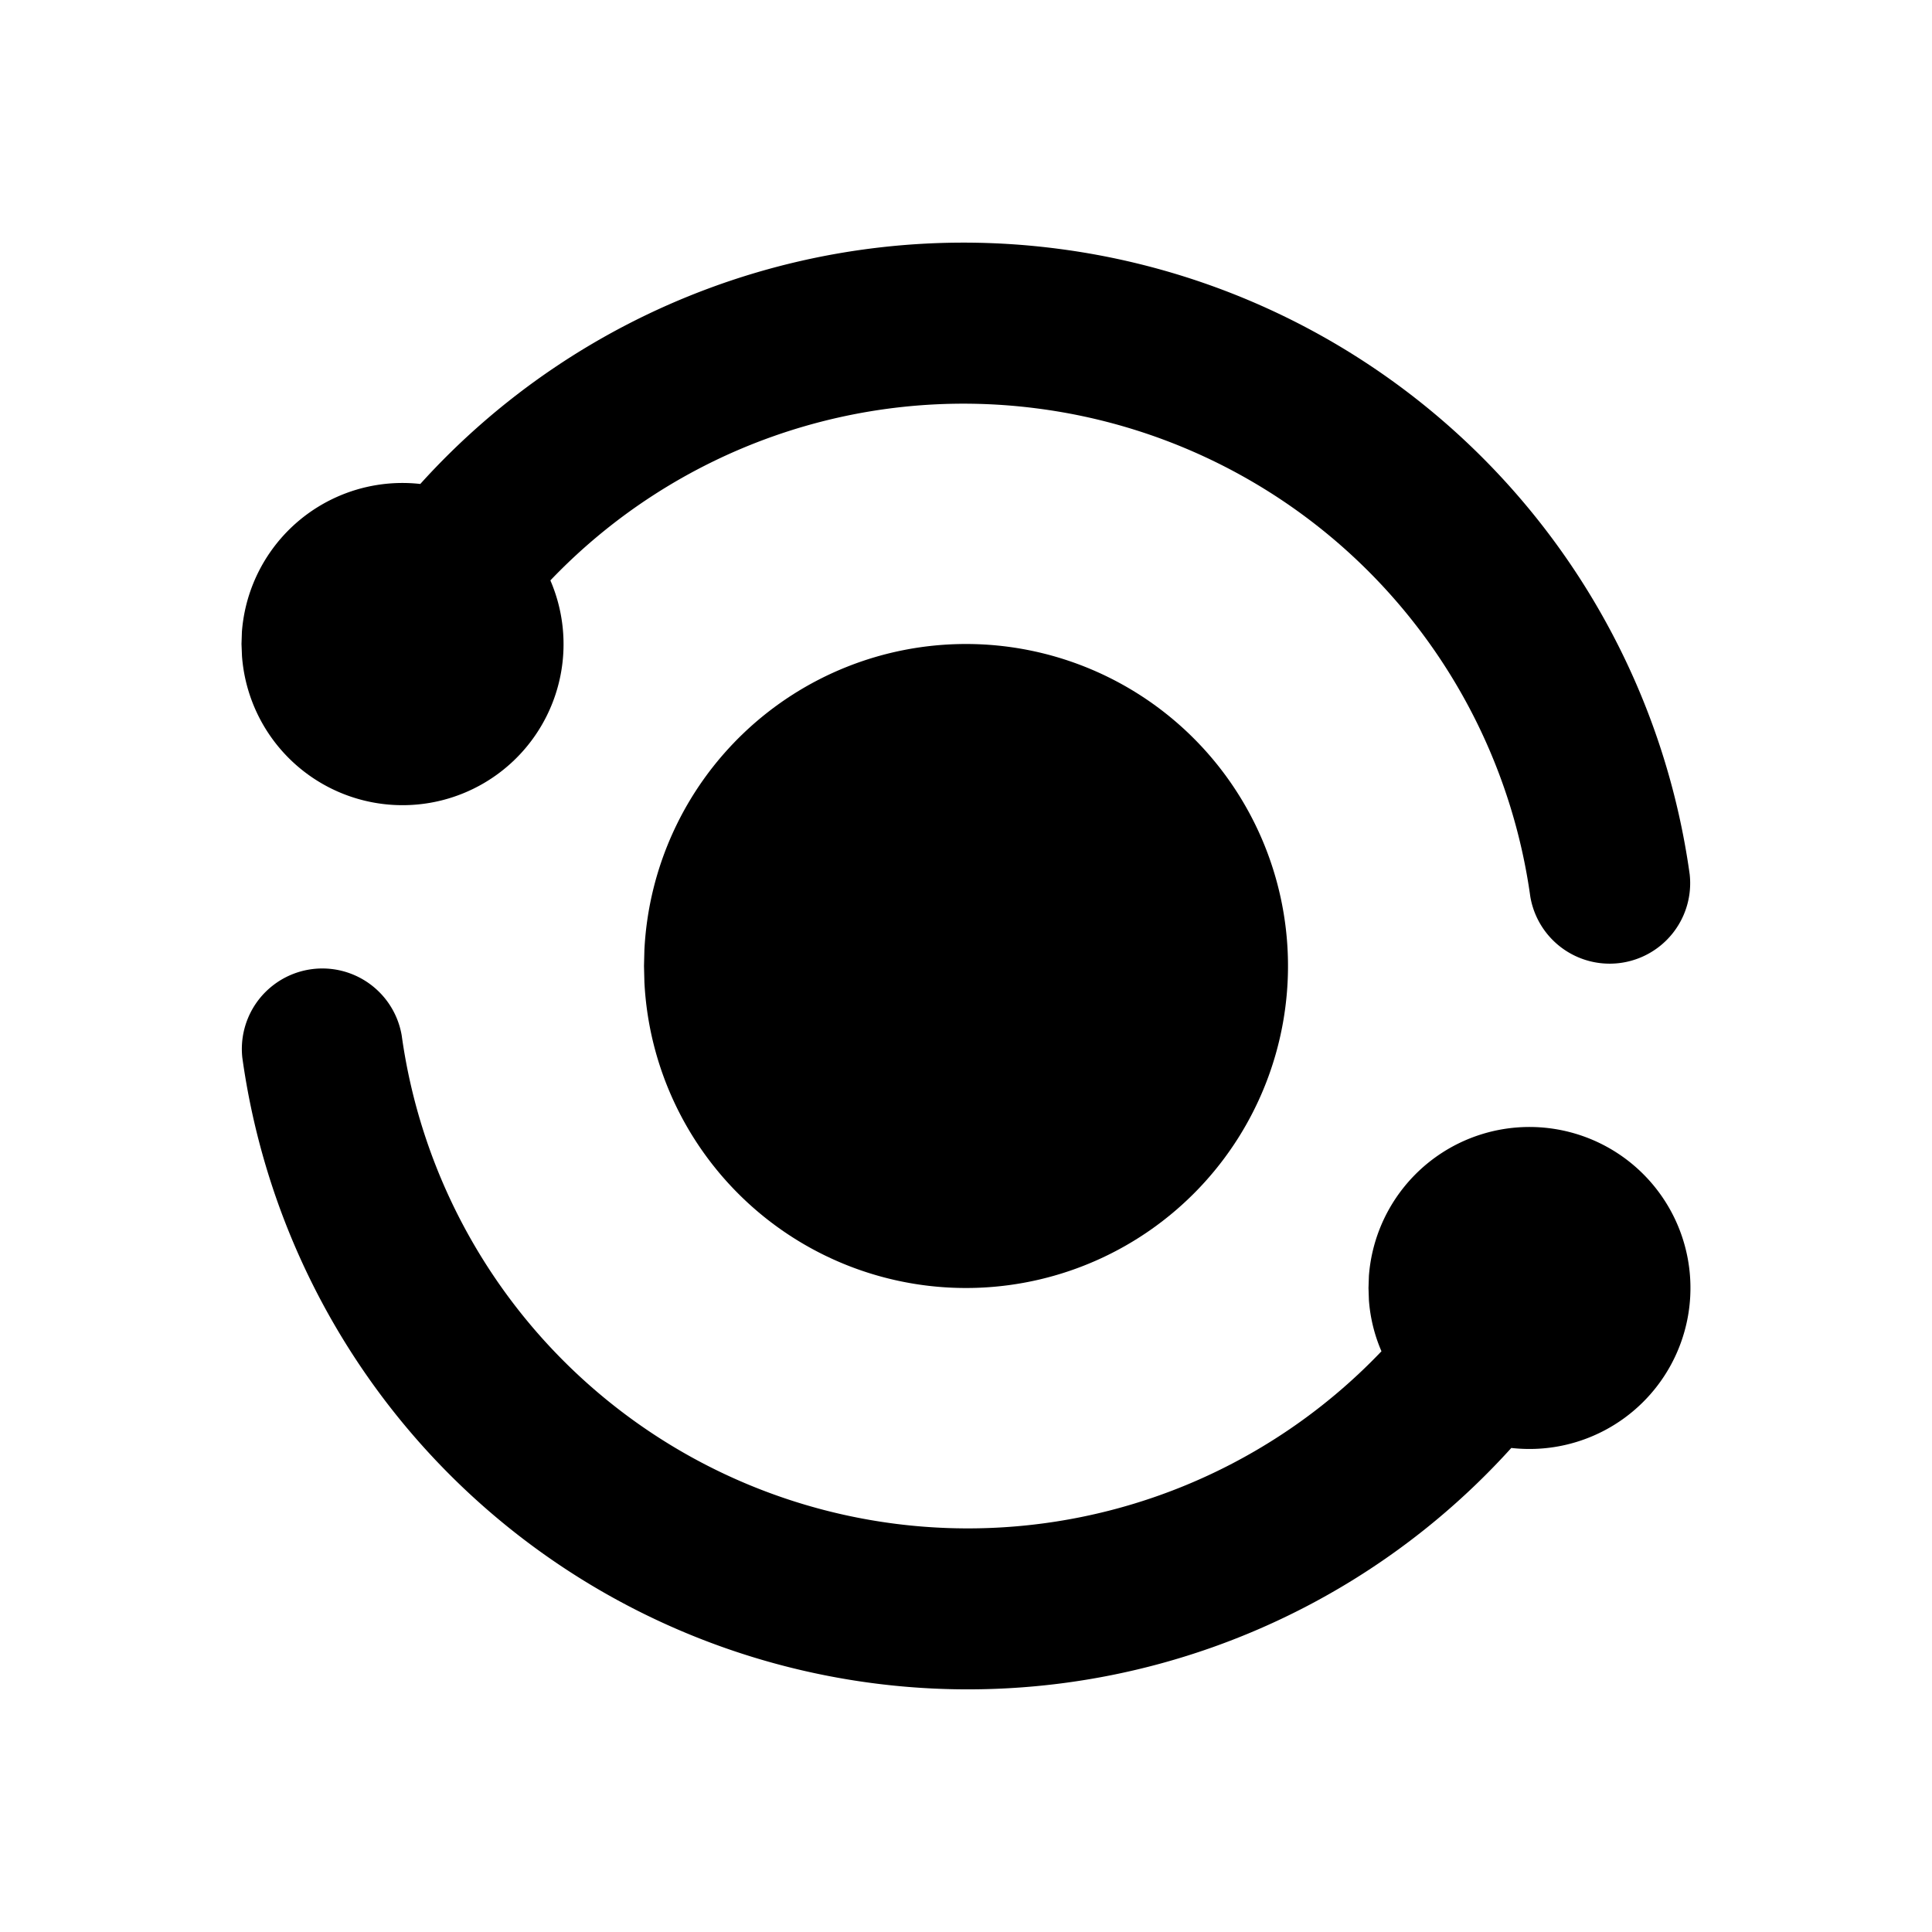
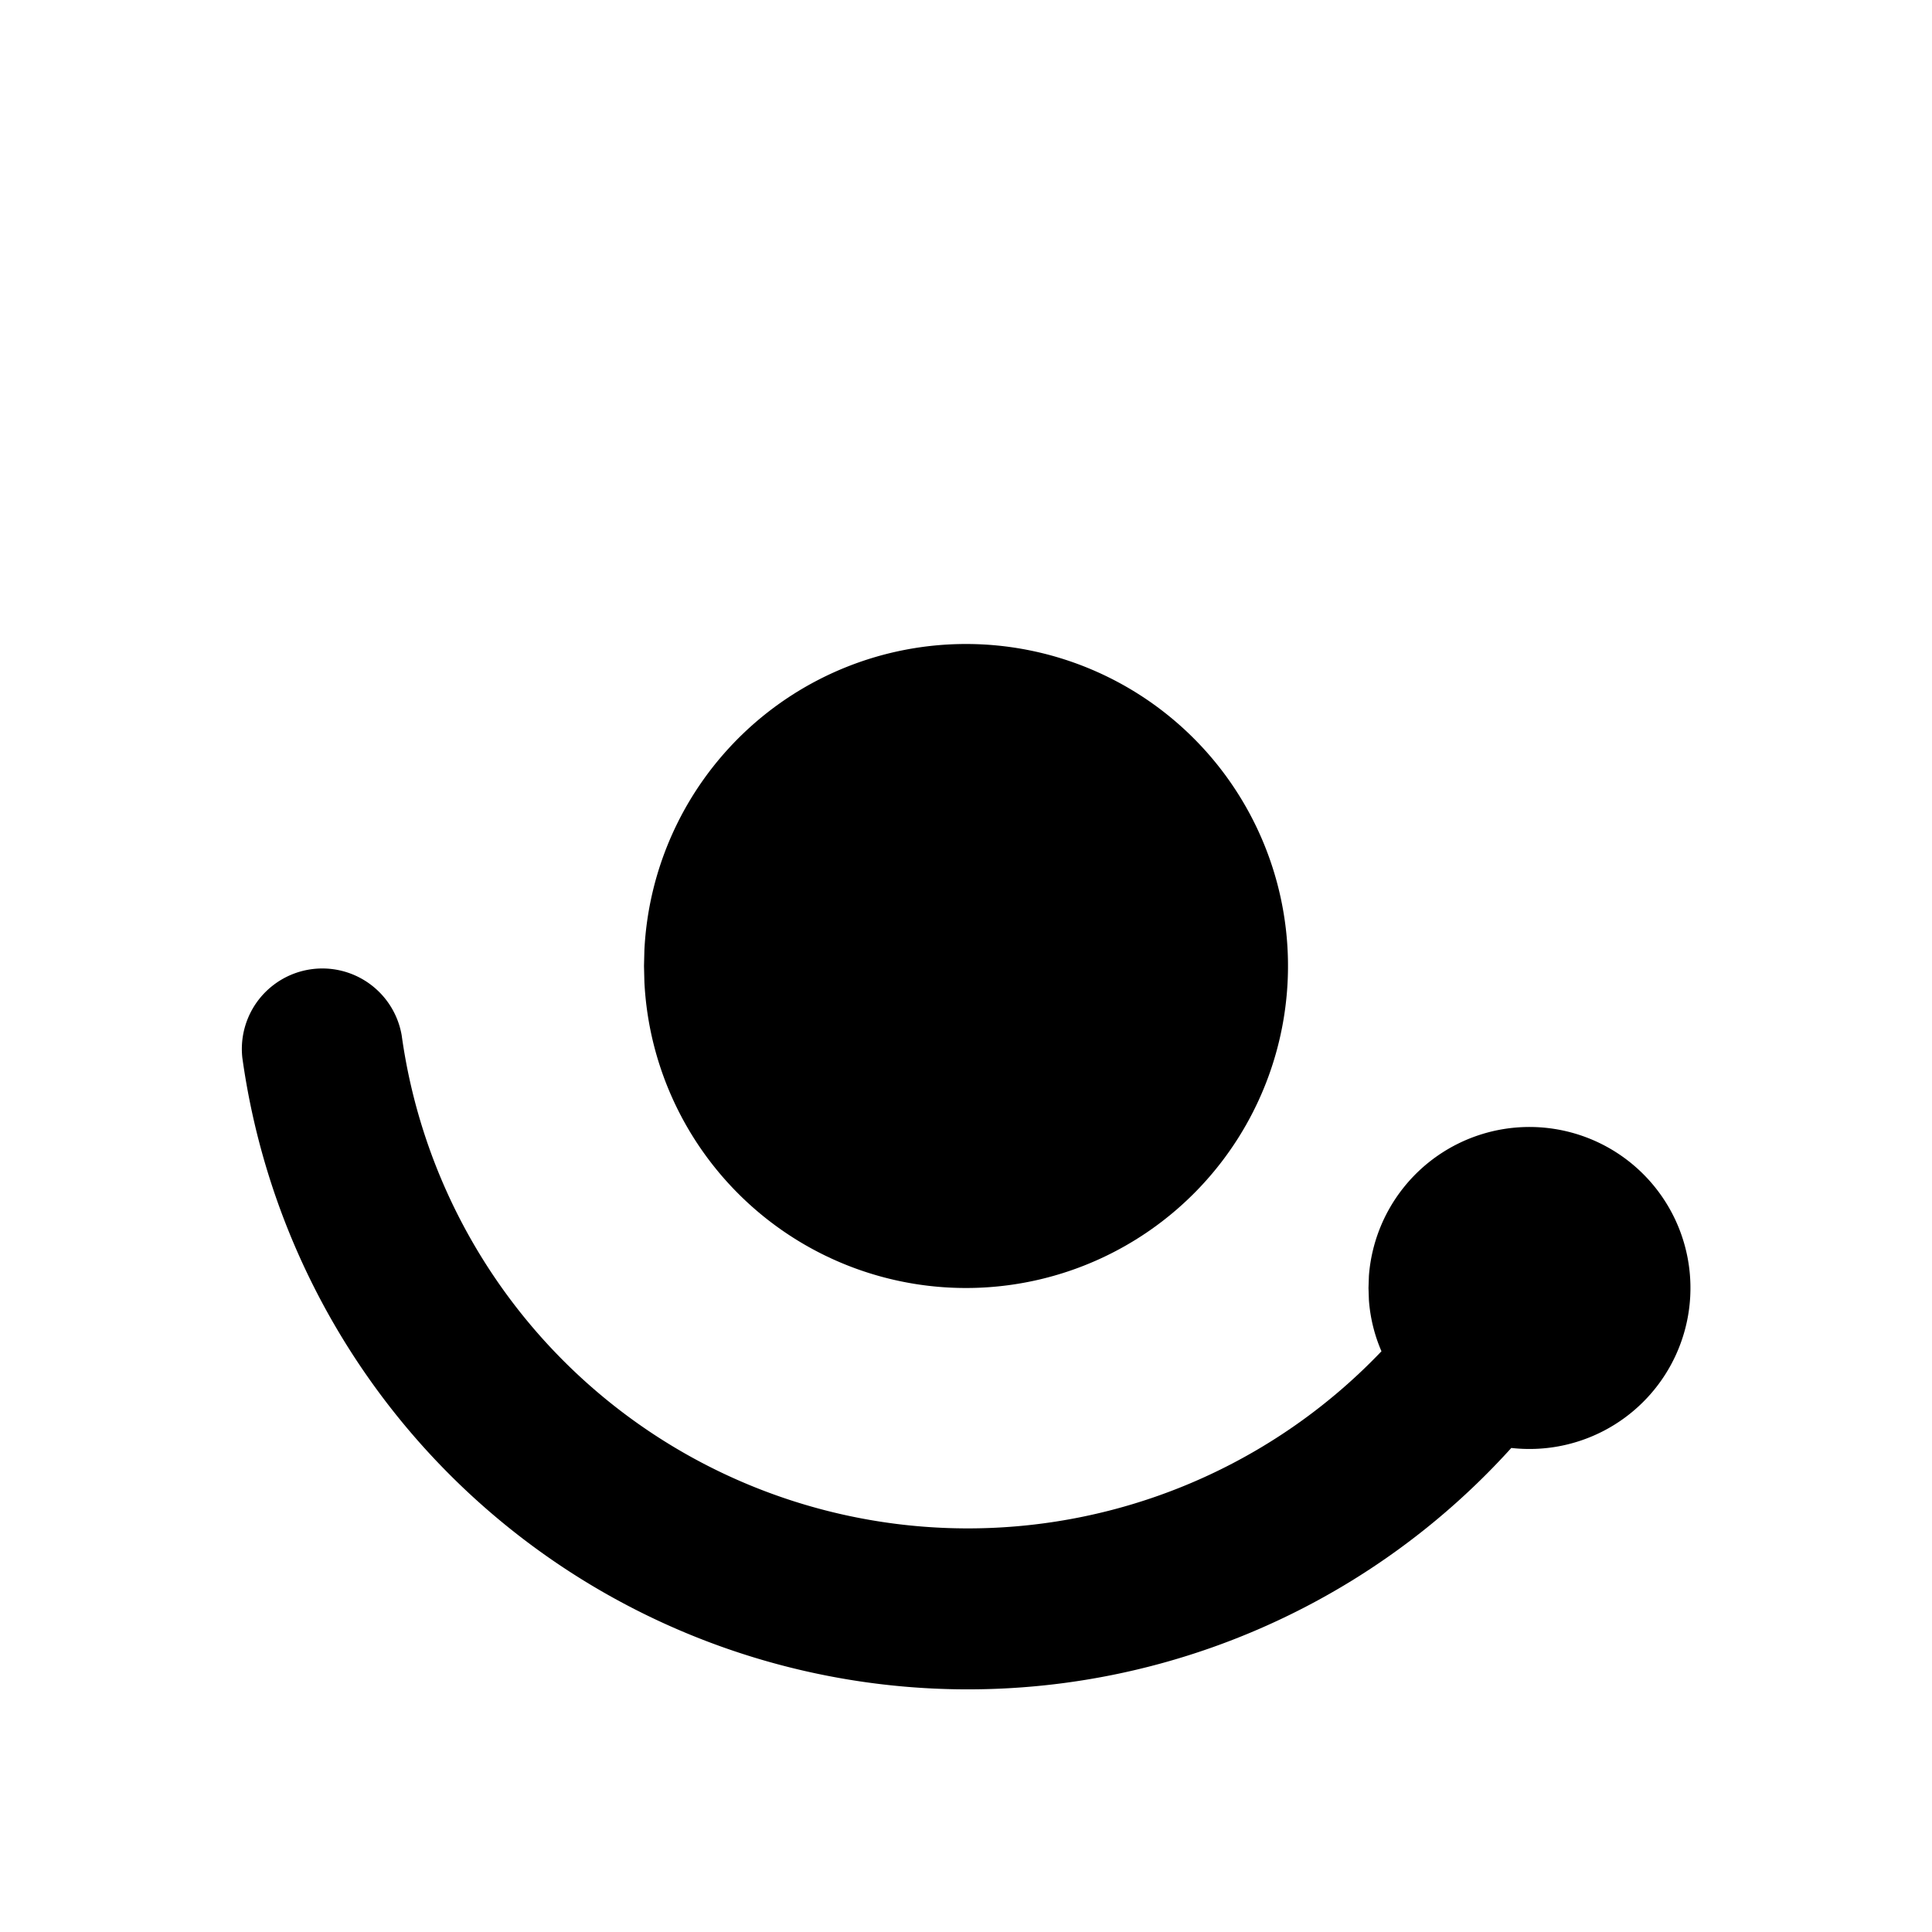
<svg xmlns="http://www.w3.org/2000/svg" width="24" height="24" viewBox="0 0 24 24" stroke-width="2" stroke="currentColor" fill="none" stroke-linecap="round" stroke-linejoin="round">
-   <path stroke="none" d="M0 0h24v24H0z" fill="none" />
+   <path stroke="none" d="M0 0h24v24H0" fill="none" />
  <path d="M4.99 12.862a7.1 7.1 0 0 0 12.171 3.924a1.956 1.956 0 0 1 -.156 -.637l-.005 -.149l.005 -.15a2 2 0 1 1 1.769 2.137a9.099 9.099 0 0 1 -15.764 -4.85a1 1 0 0 1 1.98 -.275z" stroke-width="0" fill="currentColor" />
  <path d="M12 8a4 4 0 1 1 -3.995 4.2l-.005 -.2l.005 -.2a4 4 0 0 1 3.995 -3.8z" stroke-width="0" fill="currentColor" />
-   <path d="M13.142 3.09a9.1 9.1 0 0 1 7.848 7.772a1 1 0 0 1 -1.98 .276a7.1 7.1 0 0 0 -6.125 -6.064a7.096 7.096 0 0 0 -6.048 2.136a2 2 0 1 1 -3.831 .939l-.006 -.149l.005 -.15a2 2 0 0 1 2.216 -1.838a9.094 9.094 0 0 1 7.921 -2.922z" stroke-width="0" fill="currentColor" />
</svg>